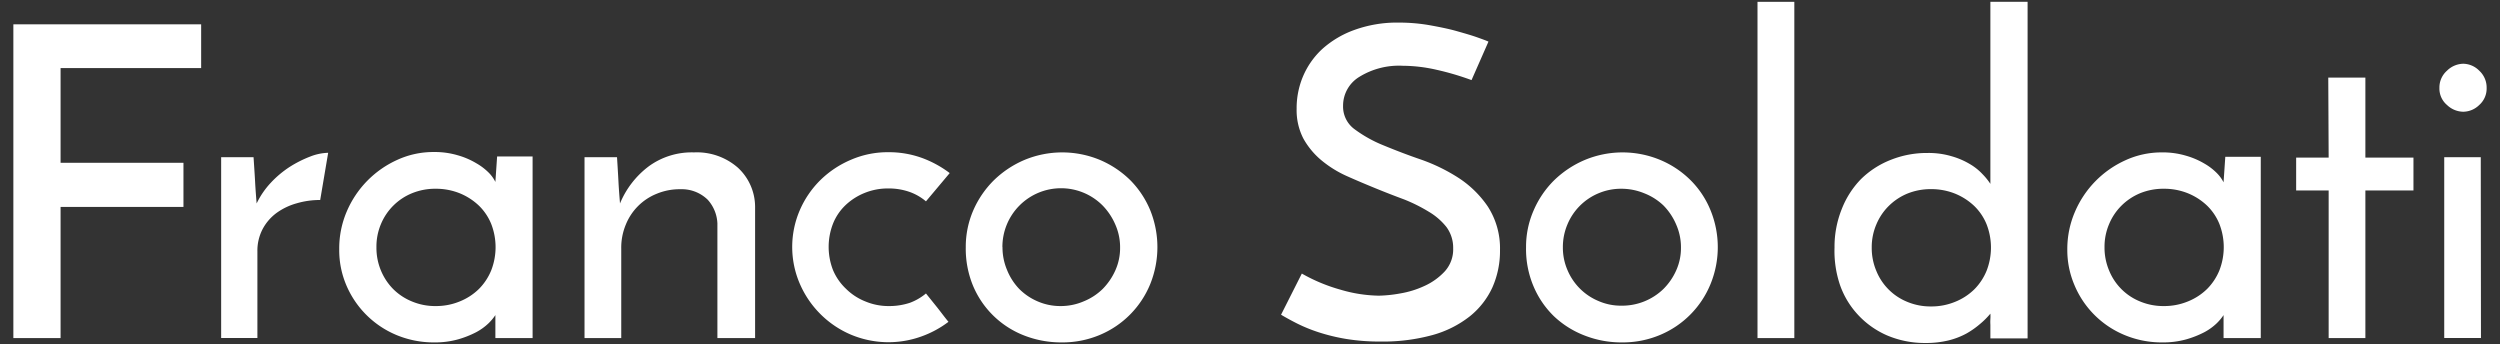
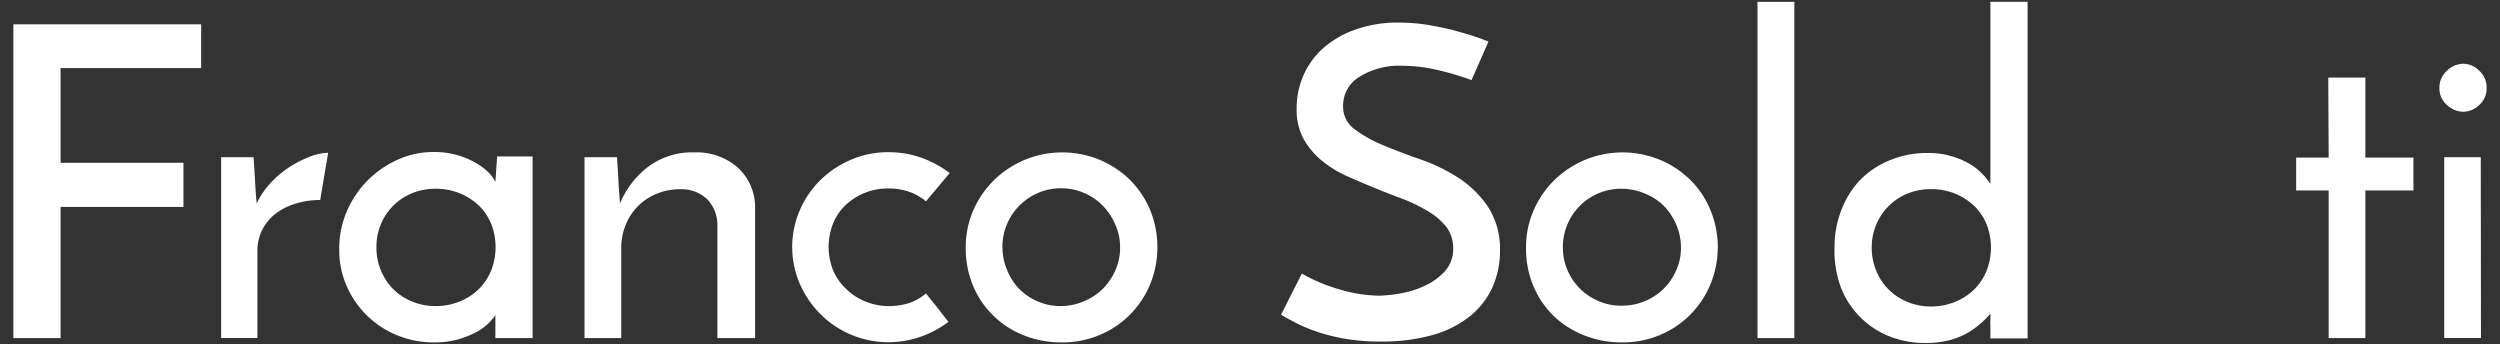
<svg xmlns="http://www.w3.org/2000/svg" viewBox="0 0 260 35.8">
  <rect x="0" y="0" width="260" height="35.8" fill="#333333" stroke="none" />
  <defs>
    <clipPath id="a">
      <rect x="319.39" y="-90.84" width="1279" height="579" style="fill:none" />
    </clipPath>
  </defs>
  <title>logo</title>
  <path d="M1.39,35.16V2.53H20.92V7.08H6.3v9.85H19.08v4.59H6.3V35.16Z" style="fill:#fff" />
  <path d="M33.3,20.8a8.54,8.54,0,0,0-2.43.34,6.59,6.59,0,0,0-2.1,1,5,5,0,0,0-1.46,1.69,4.84,4.84,0,0,0-.54,2.32v9H23V16.35h3.37c.06.93.12,1.77.16,2.54s.1,1.52.16,2.27A8.52,8.52,0,0,1,28.17,19a10.48,10.48,0,0,1,2-1.67,12,12,0,0,1,2.12-1.06,5.49,5.49,0,0,1,1.84-.38Z" style="fill:#fff" />
  <path d="M35.28,25.93A9.76,9.76,0,0,1,36.06,22a10.33,10.33,0,0,1,5.27-5.38,9,9,0,0,1,3.8-.81,8.45,8.45,0,0,1,2.48.34,8,8,0,0,1,1.93.83,6.06,6.06,0,0,1,1.31,1,3.7,3.7,0,0,1,.67.94l.18-2.65h3.69V35.16H51.52V32.77a5.16,5.16,0,0,1-.72.86,5.78,5.78,0,0,1-1.28.92,10,10,0,0,1-1.87.74,8.81,8.81,0,0,1-2.47.32,10.07,10.07,0,0,1-4-.79A9.72,9.72,0,0,1,36,29.62,9.28,9.28,0,0,1,35.28,25.93Zm3.87-.22a6.12,6.12,0,0,0,.47,2.43,6,6,0,0,0,1.28,1.93,5.91,5.91,0,0,0,1.94,1.28,6.22,6.22,0,0,0,2.47.48,6.44,6.44,0,0,0,2.5-.48,6.08,6.08,0,0,0,2-1.3,5.91,5.91,0,0,0,1.28-1.94,6.65,6.65,0,0,0,0-4.81,5.58,5.58,0,0,0-1.28-1.91,6.4,6.4,0,0,0-2-1.29,6.62,6.62,0,0,0-2.5-.47,6.39,6.39,0,0,0-2.47.47,5.92,5.92,0,0,0-3.22,3.2A6,6,0,0,0,39.15,25.71Z" style="fill:#fff" />
  <path d="M60.79,16.35h3.38c.06.93.11,1.77.15,2.54s.1,1.52.16,2.27a9.24,9.24,0,0,1,3-3.87,7.58,7.58,0,0,1,4.7-1.44,6.46,6.46,0,0,1,4.55,1.58,5.55,5.55,0,0,1,1.8,4.05V35.16H74.61V23.23a3.93,3.93,0,0,0-1-2.45,3.86,3.86,0,0,0-2.84-1.1,6.21,6.21,0,0,0-2.47.47,5.79,5.79,0,0,0-3.22,3.22,6.21,6.21,0,0,0-.47,2.47v9.32H60.79Z" style="fill:#fff" />
  <path d="M96.3,30.52,97.49,32c.37.47.76,1,1.15,1.47A10.45,10.45,0,0,1,95.8,35a10.08,10.08,0,0,1-7.31-.2,10,10,0,0,1-3.17-2.14,10.1,10.1,0,0,1-2.14-3.15,9.65,9.65,0,0,1,0-7.65,9.9,9.9,0,0,1,2.14-3.13,10.22,10.22,0,0,1,3.17-2.11,9.6,9.6,0,0,1,3.89-.79,10.1,10.1,0,0,1,3.49.59A11.12,11.12,0,0,1,98.77,18L96.3,20.94a5.48,5.48,0,0,0-1.76-1,6.52,6.52,0,0,0-2.16-.34,6.39,6.39,0,0,0-2.47.47,6.3,6.3,0,0,0-2,1.29,5.44,5.44,0,0,0-1.28,1.91,6.65,6.65,0,0,0,0,4.81A5.75,5.75,0,0,0,88,30.05a6,6,0,0,0,2,1.3,6.22,6.22,0,0,0,2.47.48,6.79,6.79,0,0,0,2.16-.34A5.68,5.68,0,0,0,96.3,30.52Z" style="fill:#fff" />
  <path d="M100.44,25.71a9.54,9.54,0,0,1,.78-3.83,10.06,10.06,0,0,1,2.14-3.13,10.34,10.34,0,0,1,3.17-2.11,10.22,10.22,0,0,1,7.88,0,10.13,10.13,0,0,1,3.15,2.11,9.71,9.71,0,0,1,2.07,3.13,10.26,10.26,0,0,1,0,7.65,9.71,9.71,0,0,1-5.22,5.29,10,10,0,0,1-4,.79,10.56,10.56,0,0,1-3.9-.72,9.47,9.47,0,0,1-5.31-5.16A10.08,10.08,0,0,1,100.44,25.71Zm3.82,0a6,6,0,0,0,.47,2.36A6.15,6.15,0,0,0,106,30.05a6.08,6.08,0,0,0,1.93,1.3,5.91,5.91,0,0,0,2.37.48,6,6,0,0,0,2.38-.48,6.1,6.1,0,0,0,2-1.3A6.56,6.56,0,0,0,116,28.11a5.67,5.67,0,0,0,.49-2.36,5.83,5.83,0,0,0-.49-2.38,6.53,6.53,0,0,0-1.33-2,6.1,6.1,0,0,0-10.42,4.34Z" style="fill:#fff" />
  <path d="M154.8,4.33l-1.76,4a28.75,28.75,0,0,0-3.67-1.08,16.07,16.07,0,0,0-3.48-.41A7.84,7.84,0,0,0,141.36,8a3.5,3.5,0,0,0-1.68,3,2.91,2.91,0,0,0,1.21,2.45,13.52,13.52,0,0,0,3,1.67c1.19.49,2.5,1,3.91,1.48a18.53,18.53,0,0,1,3.92,1.92,10.8,10.8,0,0,1,3,2.94A8,8,0,0,1,156,26a9.35,9.35,0,0,1-.79,3.89,8.27,8.27,0,0,1-2.34,3A11,11,0,0,1,149,34.84a19.47,19.47,0,0,1-5.42.68,21.48,21.48,0,0,1-3.58-.27,19.62,19.62,0,0,1-2.88-.7,16.34,16.34,0,0,1-2.25-.92c-.65-.33-1.19-.63-1.64-.9l2.16-4.28a17.6,17.6,0,0,0,4,1.67,14.74,14.74,0,0,0,4,.63,13.79,13.79,0,0,0,2.22-.23,9.81,9.81,0,0,0,2.55-.79,6.56,6.56,0,0,0,2.09-1.5,3.4,3.4,0,0,0,.88-2.39,3.64,3.64,0,0,0-.7-2.23A6.7,6.7,0,0,0,148.56,22,16.7,16.7,0,0,0,146,20.73c-1-.37-2-.76-3-1.17s-2-.83-3-1.28a11.44,11.44,0,0,1-2.61-1.64,8,8,0,0,1-1.85-2.25,6.43,6.43,0,0,1-.69-3.08A8.49,8.49,0,0,1,135.49,8a8.27,8.27,0,0,1,2-2.88,10.09,10.09,0,0,1,3.35-2,13,13,0,0,1,4.66-.77,18.5,18.5,0,0,1,3.17.27c1,.18,2,.38,2.81.61s1.55.44,2.14.65S154.62,4.24,154.8,4.33Z" style="fill:#fff" />
  <path d="M158.71,25.71a9.38,9.38,0,0,1,.79-3.83,9.87,9.87,0,0,1,2.13-3.13,10.39,10.39,0,0,1,3.18-2.11,10.2,10.2,0,0,1,7.87,0,9.9,9.9,0,0,1,3.15,2.11,9.4,9.4,0,0,1,2.07,3.13,10.13,10.13,0,0,1,0,7.65,9.71,9.71,0,0,1-5.22,5.29,10,10,0,0,1-4,.79,10.46,10.46,0,0,1-3.89-.72,9.67,9.67,0,0,1-3.18-2,9.44,9.44,0,0,1-2.13-3.13A9.91,9.91,0,0,1,158.71,25.71Zm3.83,0a5.82,5.82,0,0,0,.47,2.36,6,6,0,0,0,3.24,3.24,5.82,5.82,0,0,0,2.36.48A6.17,6.17,0,0,0,173,30.05a6.38,6.38,0,0,0,1.33-1.94,5.67,5.67,0,0,0,.49-2.36,5.83,5.83,0,0,0-.49-2.38,6.35,6.35,0,0,0-1.33-2A6.08,6.08,0,0,0,171,20.1a6.25,6.25,0,0,0-2.39-.47,6,6,0,0,0-2.36.47A6,6,0,0,0,163,23.37,6,6,0,0,0,162.54,25.75Z" style="fill:#fff" />
  <path d="M186.61,35.16h-3.83V.19h3.83Z" style="fill:#fff" />
  <path d="M190.79,25.75a10.52,10.52,0,0,1,.75-4,9.28,9.28,0,0,1,2-3.12,9.18,9.18,0,0,1,3.09-2,10.09,10.09,0,0,1,3.84-.72,8.35,8.35,0,0,1,2.5.34,7.9,7.9,0,0,1,1.89.81,5.75,5.75,0,0,1,1.33,1.06,6.61,6.61,0,0,1,.81,1V.19h3.87v35H207v-1.4a4.66,4.66,0,0,1,0-.61,4.42,4.42,0,0,0,0-.56,8.16,8.16,0,0,1-1.06,1.06,8.81,8.81,0,0,1-1.42,1,7.83,7.83,0,0,1-1.86.72,9.81,9.81,0,0,1-2.41.27,10,10,0,0,1-4-.79,9,9,0,0,1-3-2.12,8.83,8.83,0,0,1-1.89-3.12A11.05,11.05,0,0,1,190.79,25.75Zm3.87,0a6.13,6.13,0,0,0,.48,2.43,5.83,5.83,0,0,0,3.21,3.21,6.27,6.27,0,0,0,2.48.48,6.44,6.44,0,0,0,2.5-.48,6.08,6.08,0,0,0,2-1.3,5.91,5.91,0,0,0,1.28-1.94,6.65,6.65,0,0,0,0-4.81,5.58,5.58,0,0,0-1.28-1.91,6.4,6.4,0,0,0-2-1.29,6.62,6.62,0,0,0-2.5-.47,6.44,6.44,0,0,0-2.48.47,6.05,6.05,0,0,0-1.93,1.29,5.88,5.88,0,0,0-1.28,1.91A6,6,0,0,0,194.66,25.71Z" style="fill:#fff" />
-   <path d="M215,25.93a9.77,9.77,0,0,1,.79-3.89,10.33,10.33,0,0,1,5.27-5.38,9,9,0,0,1,3.8-.81,8.38,8.38,0,0,1,2.47.34,8.09,8.09,0,0,1,1.94.83,6,6,0,0,1,1.3,1,3.78,3.78,0,0,1,.68.94l.18-2.65h3.69V35.16h-3.87V32.77a5.16,5.16,0,0,1-.72.86,5.78,5.78,0,0,1-1.28.92,10,10,0,0,1-1.87.74,8.88,8.88,0,0,1-2.48.32,10,10,0,0,1-4-.79,9.63,9.63,0,0,1-5.17-5.2A9.29,9.29,0,0,1,215,25.93Zm3.87-.22a6.13,6.13,0,0,0,.48,2.43,5.83,5.83,0,0,0,3.21,3.21,6.27,6.27,0,0,0,2.48.48,6.44,6.44,0,0,0,2.5-.48,6.08,6.08,0,0,0,2-1.3,5.91,5.91,0,0,0,1.28-1.94,6.65,6.65,0,0,0,0-4.81,5.58,5.58,0,0,0-1.28-1.91,6.4,6.4,0,0,0-2-1.29,6.62,6.62,0,0,0-2.5-.47,6.44,6.44,0,0,0-2.48.47,6.05,6.05,0,0,0-1.93,1.29,5.88,5.88,0,0,0-1.28,1.91A6,6,0,0,0,218.87,25.71Z" style="fill:#fff" />
  <path d="M242.14,8.07H246v8.32h5v3.42h-5V35.16h-3.82V19.81h-3.38V16.39h3.38Z" style="fill:#fff" />
  <path d="M253.7,9.15a2.32,2.32,0,0,1,.79-1.8,2.46,2.46,0,0,1,1.69-.72,2.38,2.38,0,0,1,1.66.72,2.37,2.37,0,0,1,.77,1.8,2.28,2.28,0,0,1-.77,1.77,2.4,2.4,0,0,1-1.66.7,2.48,2.48,0,0,1-1.69-.7A2.23,2.23,0,0,1,253.7,9.15Zm4.32,26H254.2V16.35H258Z" style="fill:#fff" />
</svg>